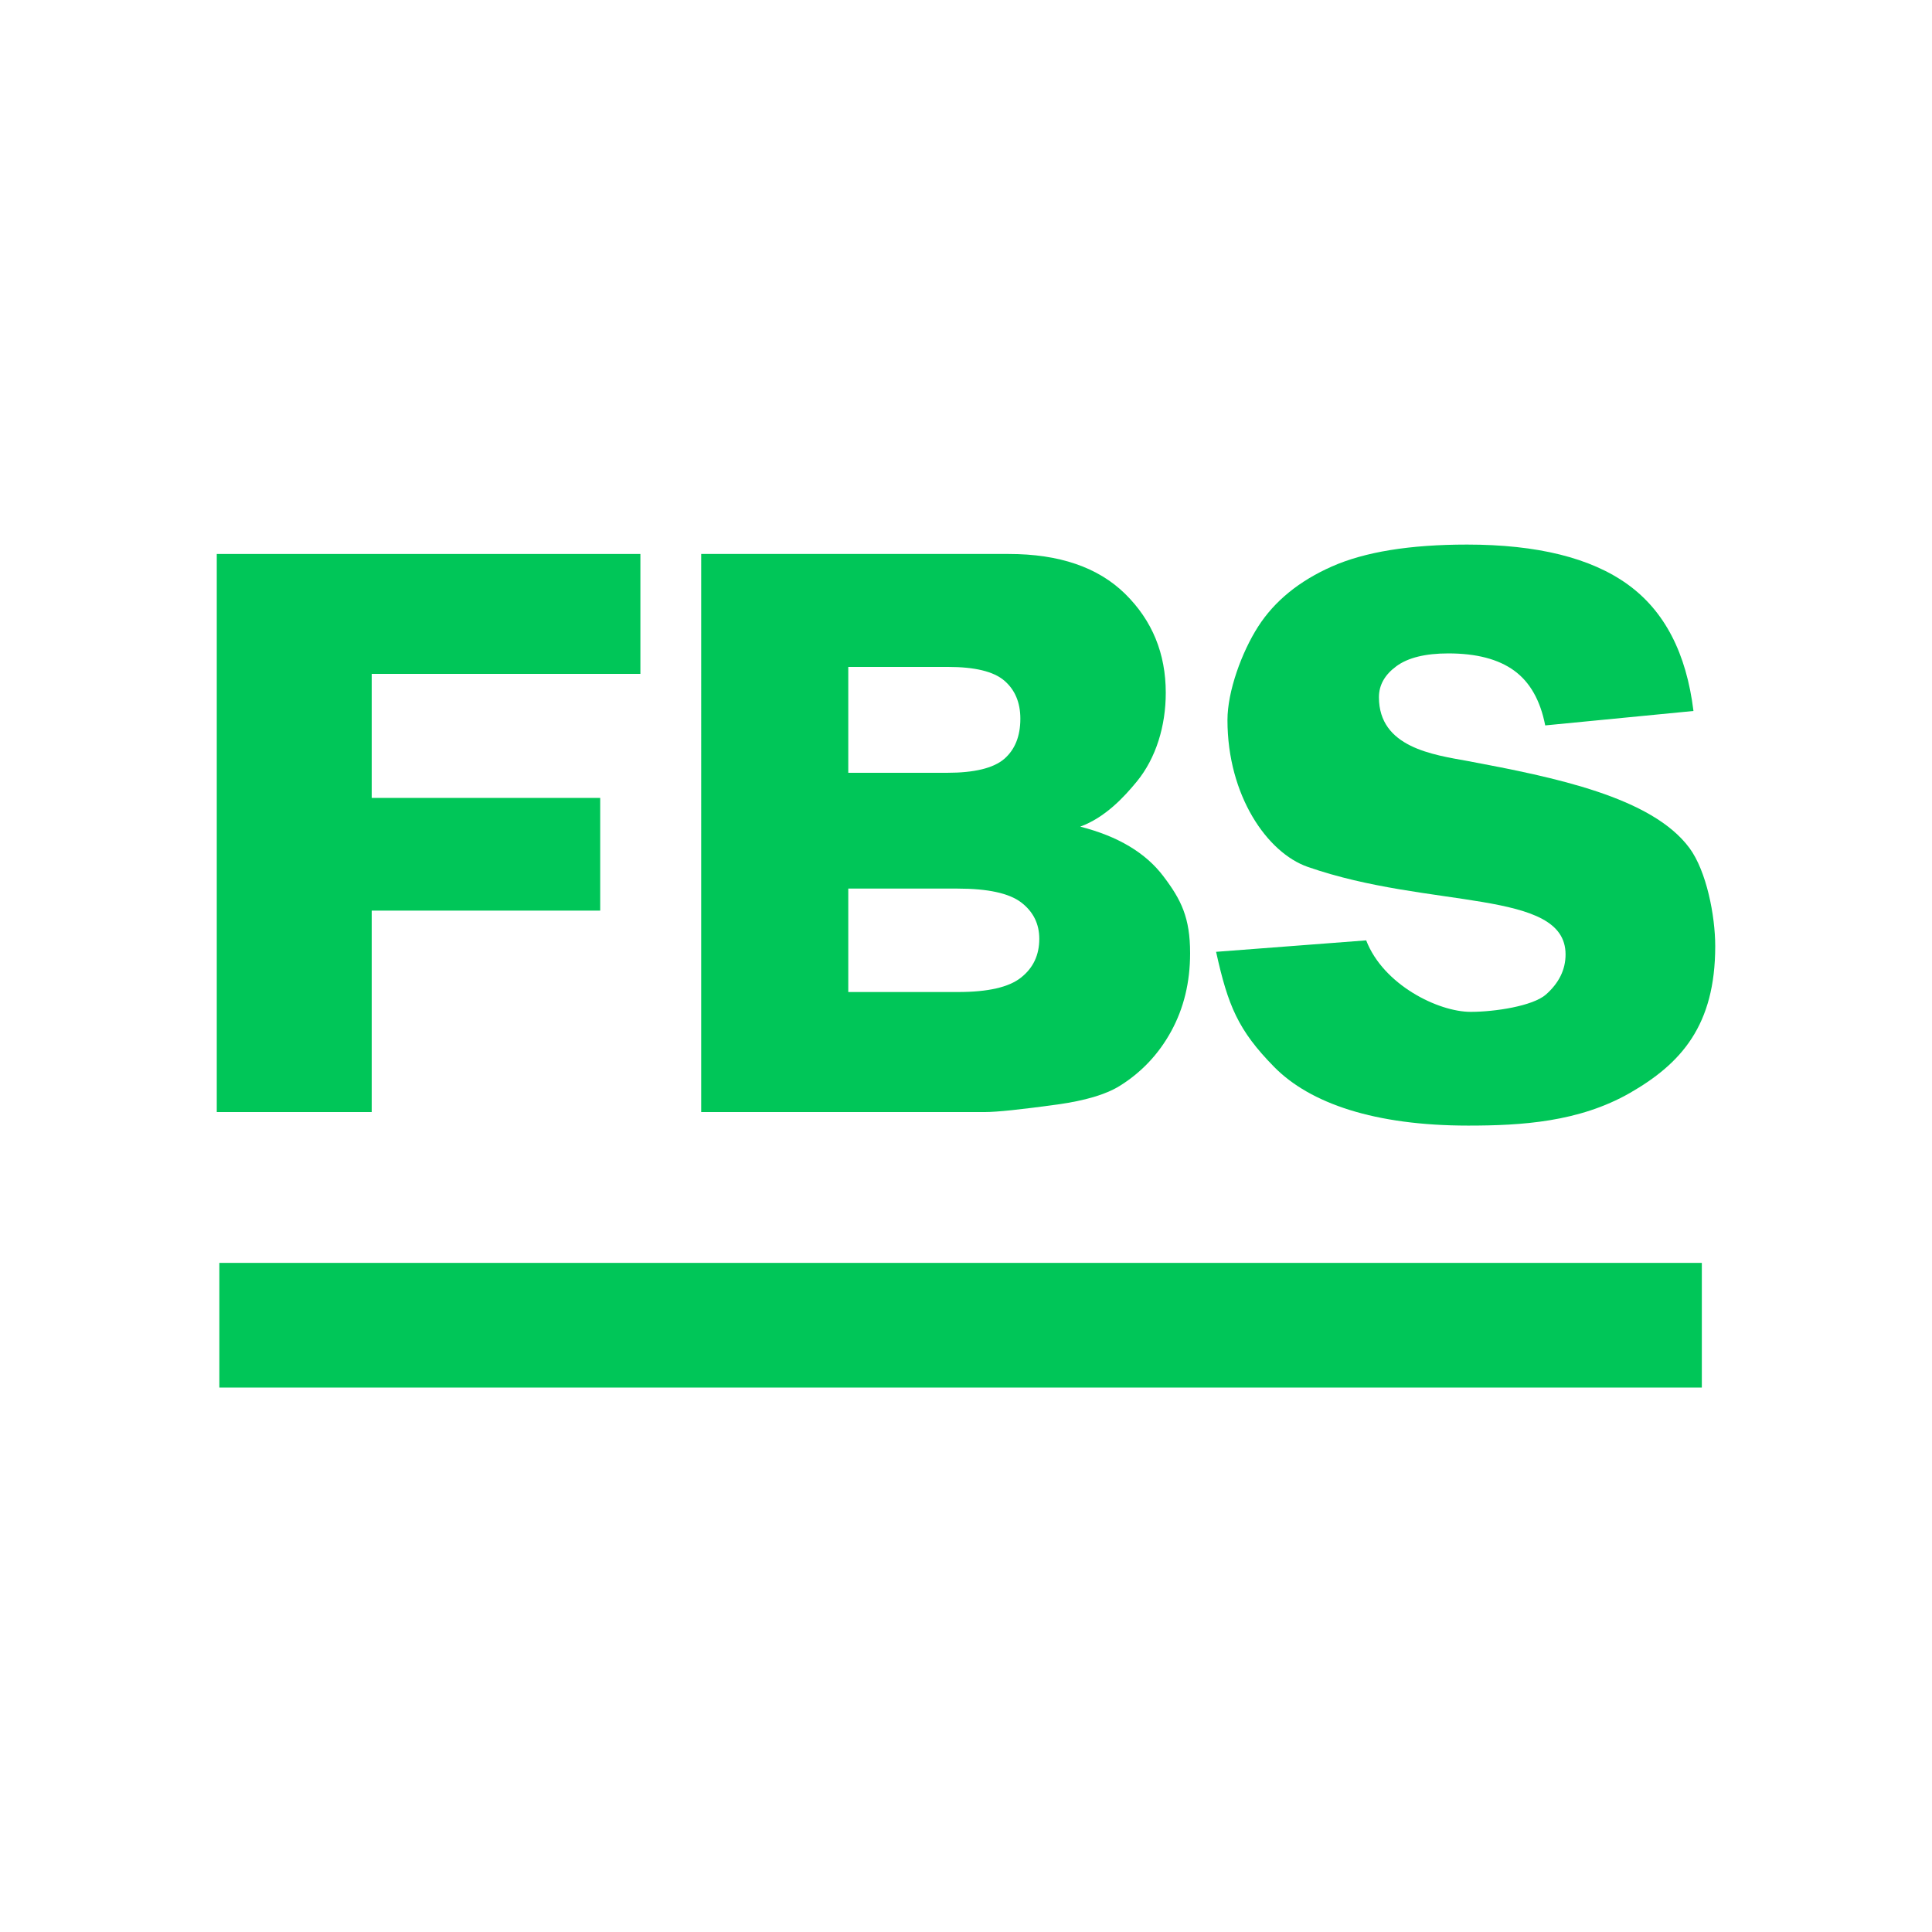
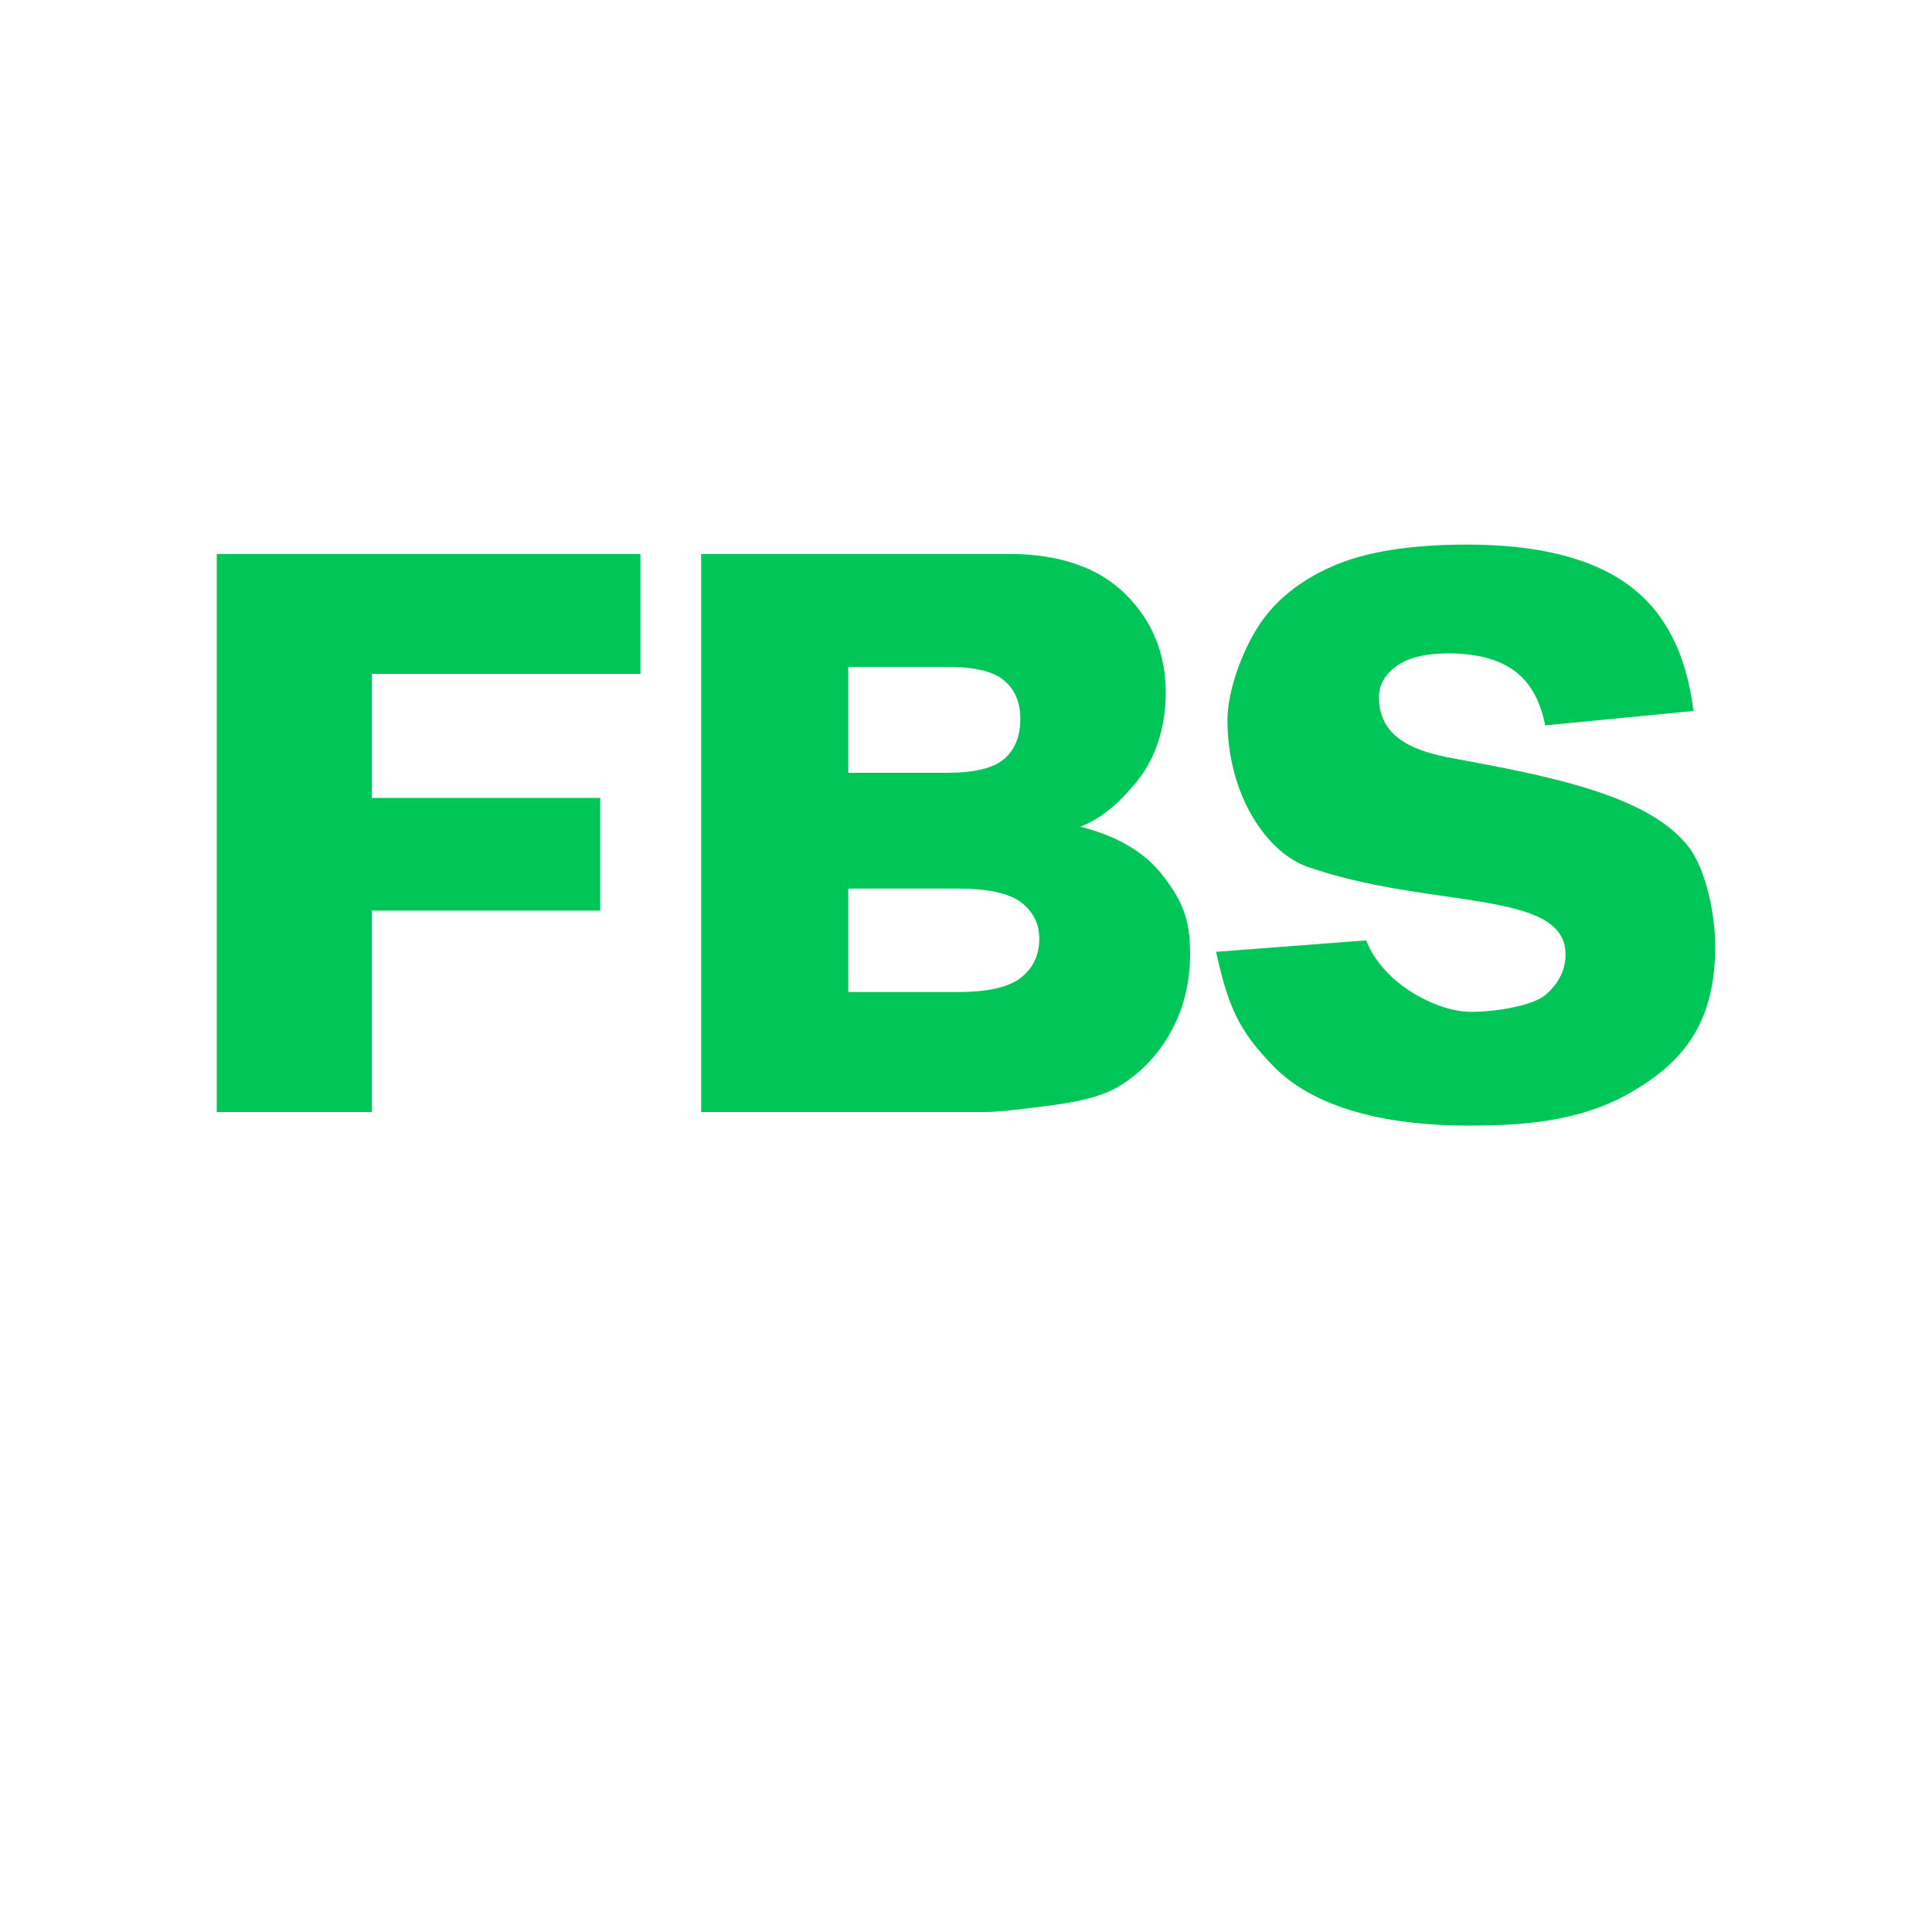
<svg xmlns="http://www.w3.org/2000/svg" id="Layer_1" viewBox="0 0 150 150">
  <defs>
    <style>.cls-1{fill:none;}.cls-2{fill:#00c658;}</style>
  </defs>
  <rect class="cls-1" x="0" y="0" width="150" height="150" rx="75" ry="75" />
  <g>
    <path class="cls-2" d="M16.84,43.01H49.72v9.31H28.86v9.63h17.74v8.75H28.86v15.64h-12.03V43.01Z" />
    <path class="cls-2" d="M54.44,43.01h23.87c3.93,0,6.94,1.03,9.05,3.1,2.1,2.07,3.15,4.63,3.15,7.68,0,2.56-.75,5.06-2.25,6.89-1,1.22-2.46,2.79-4.39,3.5,2.93,.75,5.08,2.03,6.46,3.86,1.38,1.82,2.07,3.21,2.07,5.97,0,2.25-.49,4.27-1.47,6.06-.98,1.79-2.33,3.21-4.03,4.26-1.06,.65-2.65,1.12-4.78,1.42-2.84,.39-4.72,.59-5.64,.59h-22.04V43.01Zm11.43,16.99h7.65c2.13,0,3.61-.36,4.45-1.08,.83-.72,1.25-1.76,1.25-3.12,0-1.26-.42-2.25-1.25-2.96-.83-.71-2.29-1.06-4.36-1.06h-7.75v8.21Zm0,17.02h8.52c2.31,0,3.94-.37,4.88-1.12,.95-.75,1.42-1.75,1.42-3.01,0-1.17-.47-2.11-1.41-2.83-.94-.71-2.58-1.07-4.93-1.07h-8.49v8.03Z" />
    <path class="cls-2" d="M94.41,73.9l11.66-.89c1.33,3.45,5.59,5.55,8.11,5.55,1.88,0,4.82-.45,5.84-1.34,1.02-.9,1.53-1.94,1.53-3.12,0-5.1-10.57-3.49-20.03-6.8-3.12-1.09-6.22-5.51-6.22-11.4,0-2.23,1.11-5.27,2.38-7.25,1.27-1.98,3.18-3.54,5.73-4.67,2.55-1.13,6.05-1.7,10.49-1.7,5.45,0,9.61,1.03,12.47,3.09,2.86,2.06,4.56,5.33,5.11,9.83l-11.51,1.12c-.38-1.95-1.19-3.37-2.42-4.26-1.23-.89-2.93-1.33-5.1-1.33-1.78,0-3.13,.33-4.03,.99-.9,.66-1.36,1.46-1.36,2.41,0,3.9,4.21,4.47,6.92,4.96,6.71,1.26,14.26,2.79,17.19,6.75,1.32,1.79,2,5.25,2,7.62,0,6.15-2.64,9.11-6.63,11.4-3.96,2.26-8.42,2.53-12.55,2.53-7.25,0-12.28-1.72-15.07-4.56-2.79-2.84-3.58-4.75-4.5-8.92Z" />
-     <rect class="cls-2" x="17.03" y="98.05" width="115.1" height="9.68" />
  </g>
</svg>